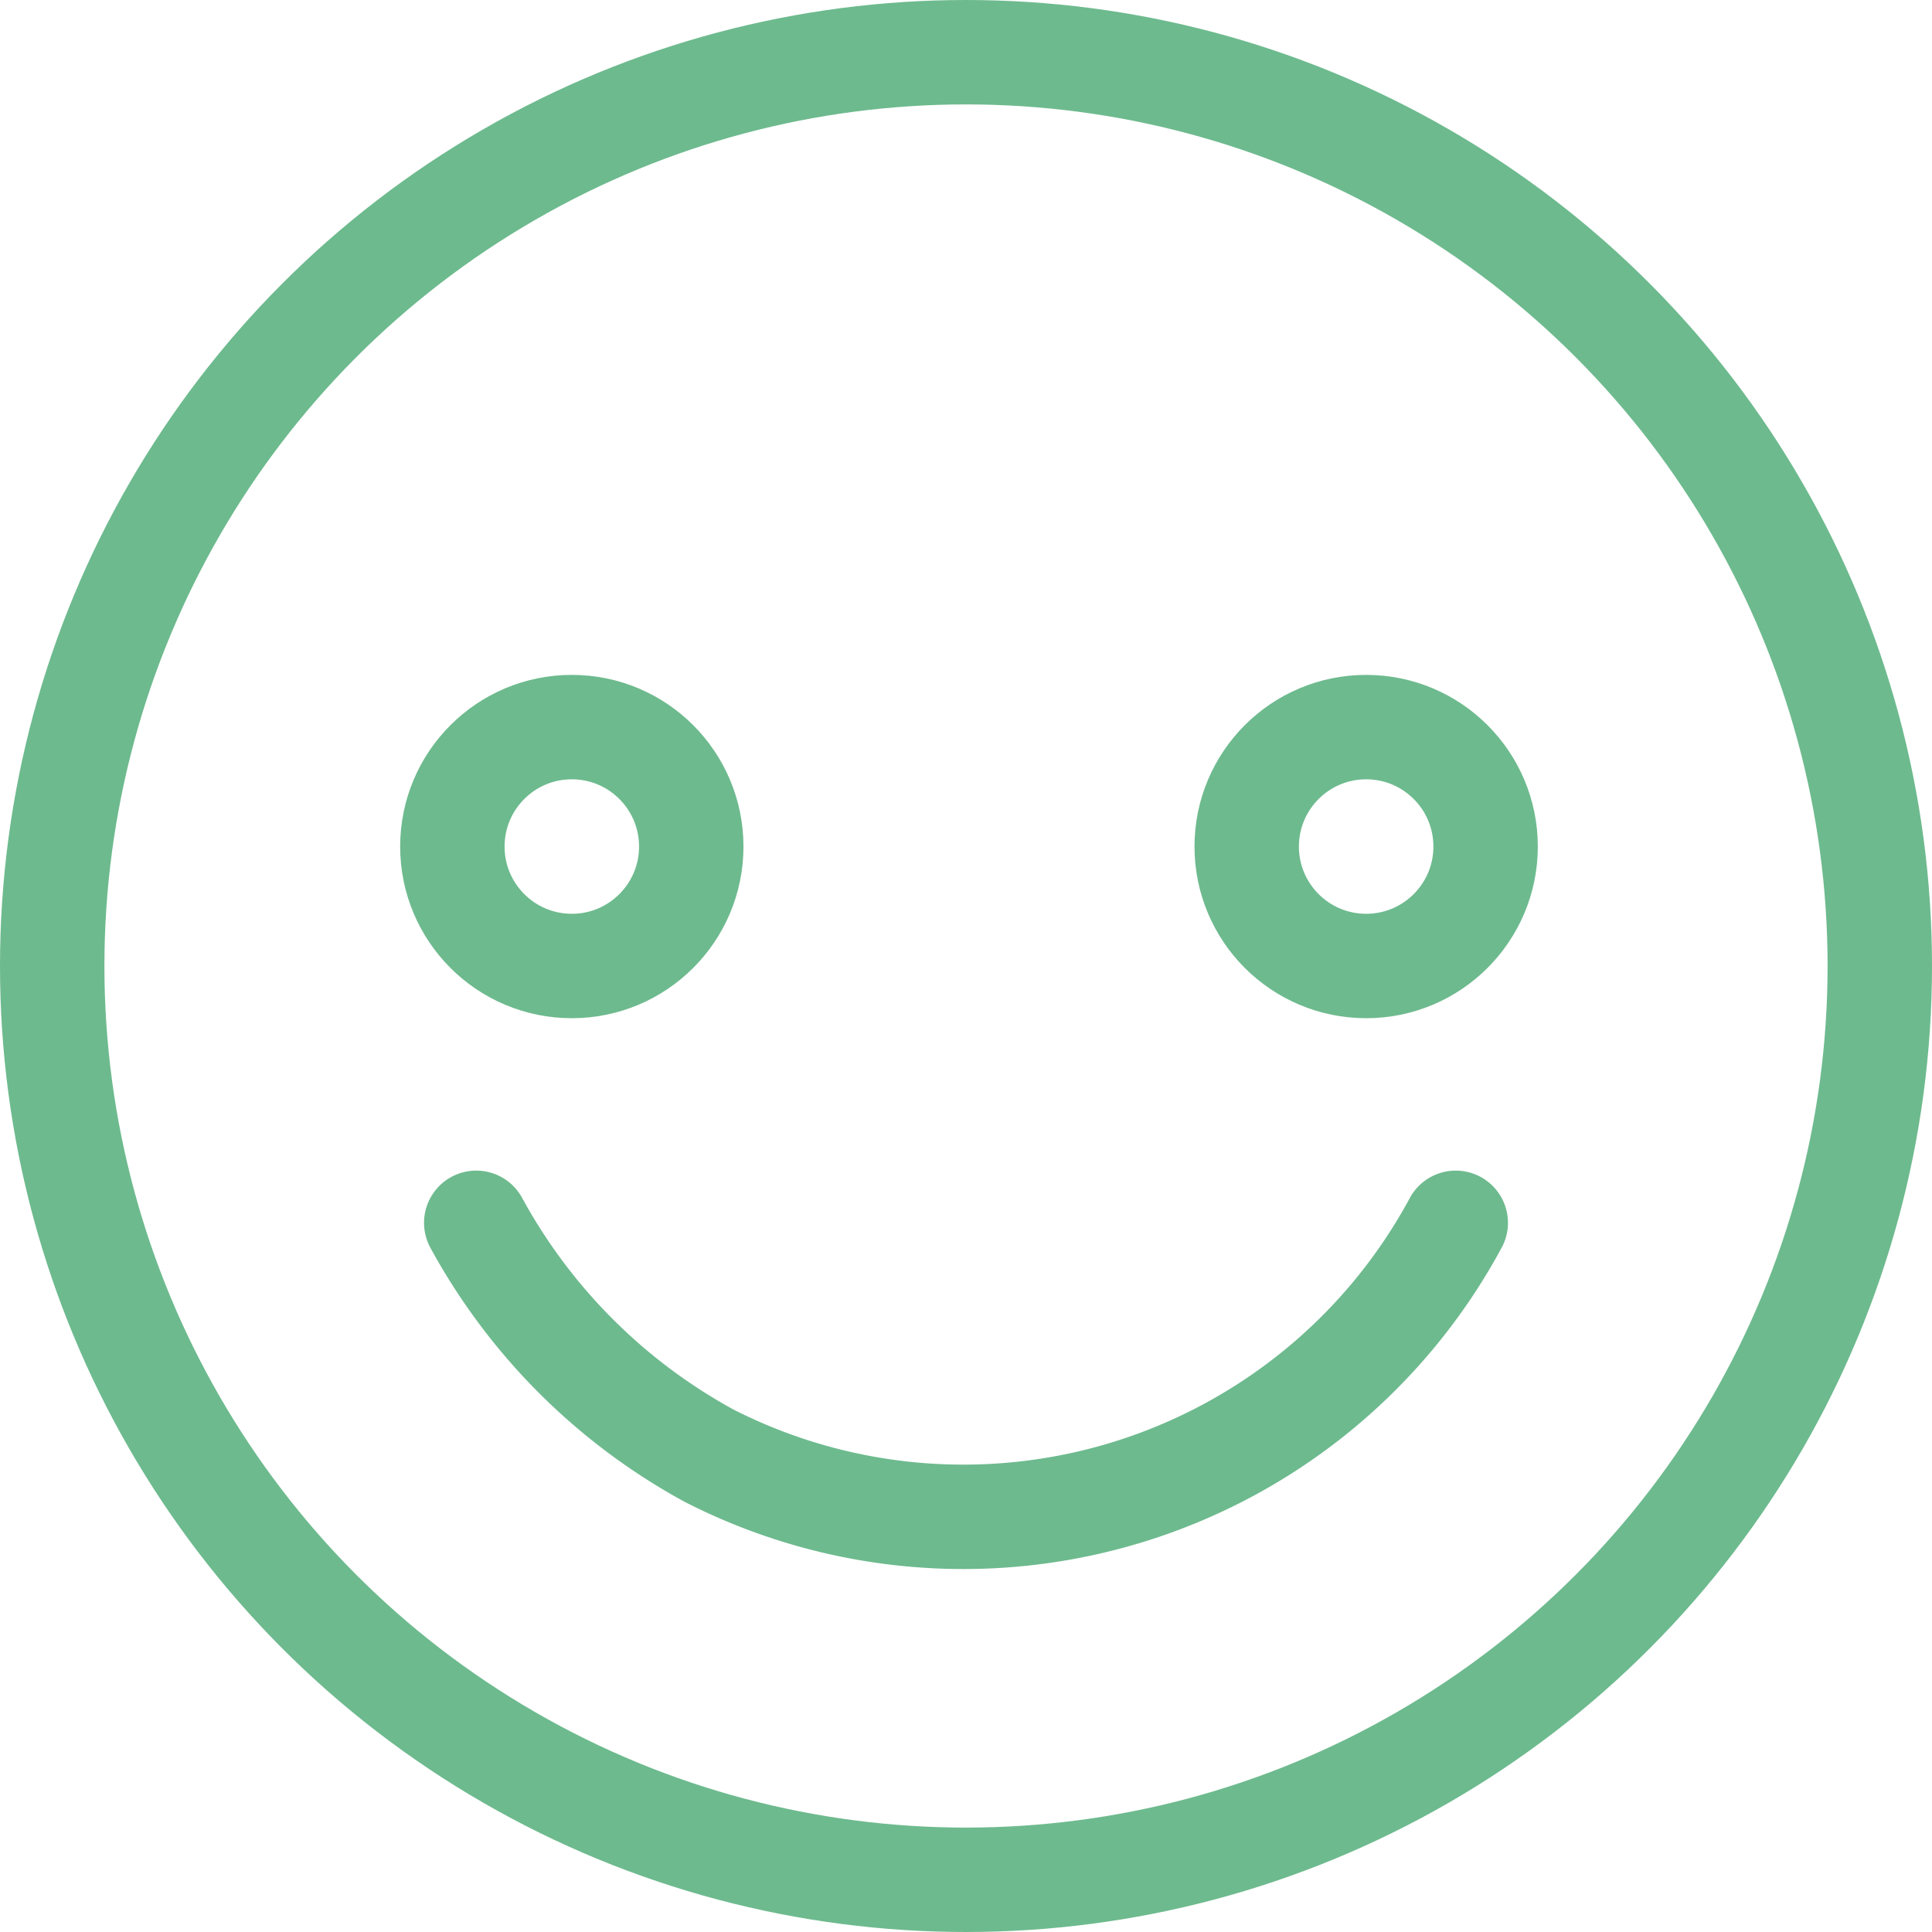
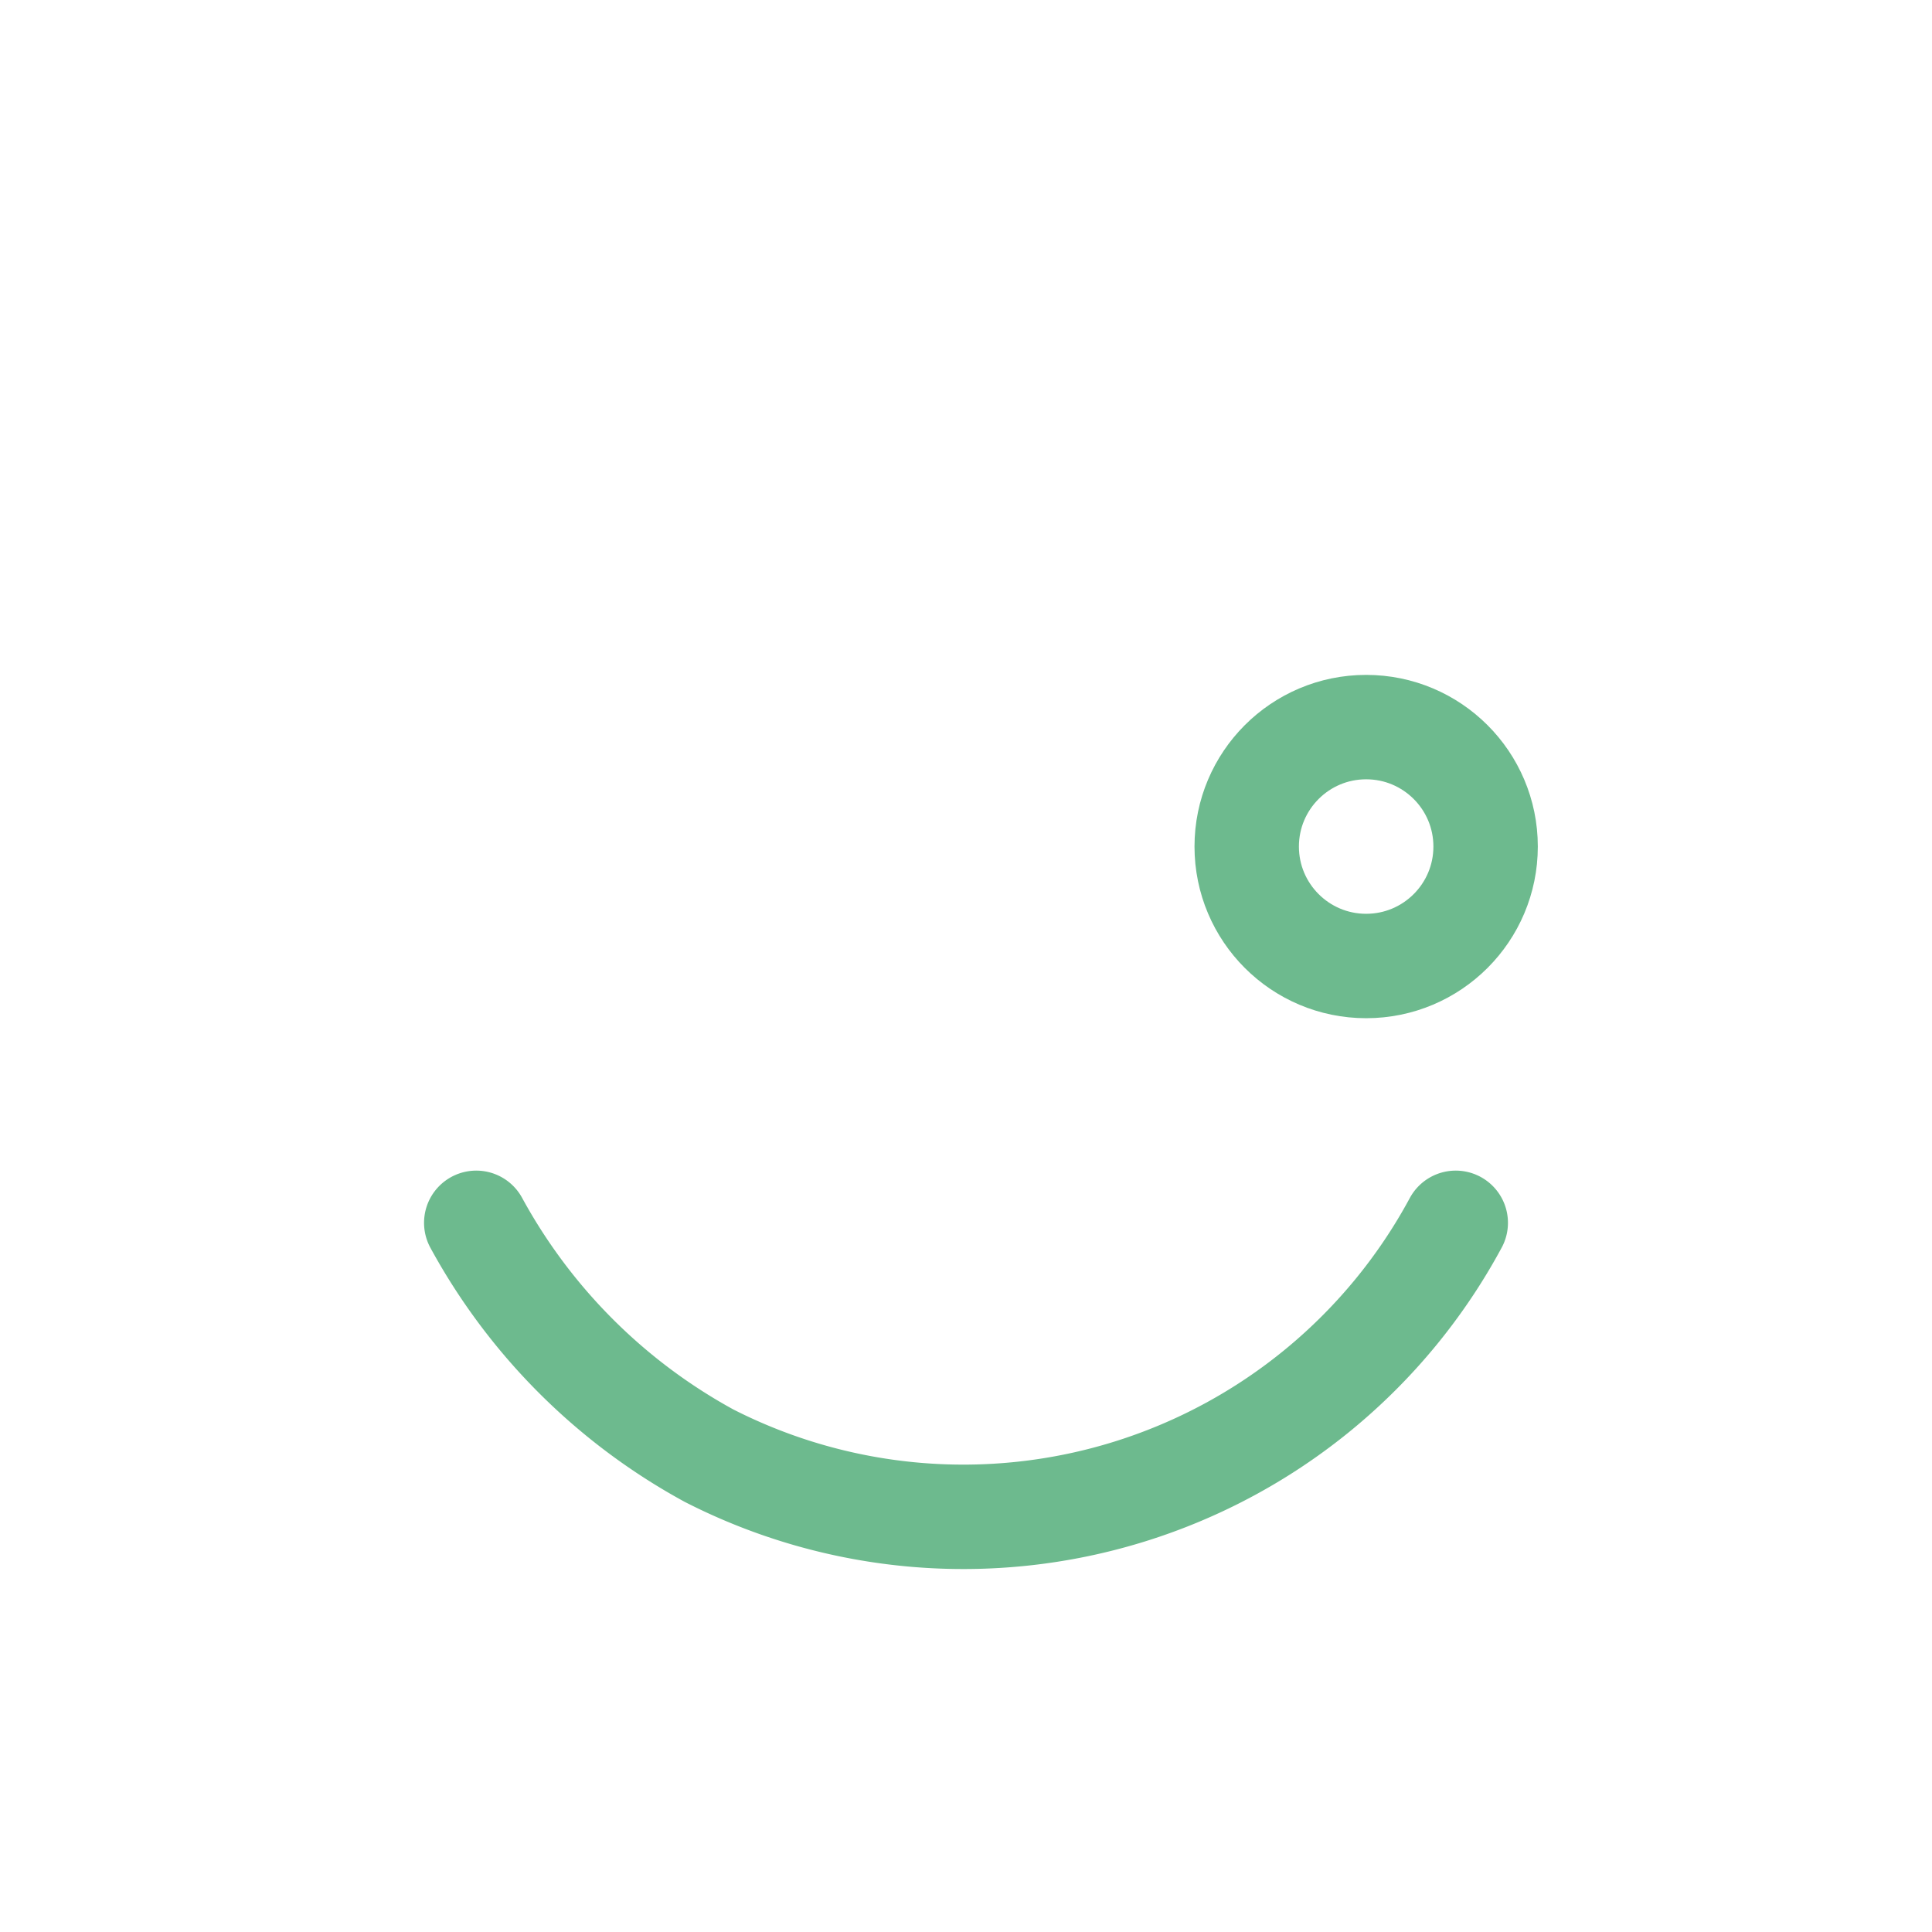
<svg xmlns="http://www.w3.org/2000/svg" width="46.258" height="46.258" viewBox="0 0 46.258 46.258">
  <g id="Ebene_2_00000165203951420931126010000017677515429597487505_" transform="translate(1.25 1.25)">
    <g id="icons" transform="translate(0 0)">
      <g id="Gruppe_228" data-name="Gruppe 228">
-         <ellipse id="Ellipse_87" data-name="Ellipse 87" cx="21.879" cy="21.879" rx="21.879" ry="21.879" fill="none" stroke="#6dba8e" stroke-linecap="round" stroke-linejoin="round" stroke-width="2.5" />
        <ellipse id="Ellipse_88" data-name="Ellipse 88" cx="2.86" cy="2.86" rx="2.86" ry="2.86" transform="translate(28.6 16.159)" fill="none" stroke="#6dba8e" stroke-linecap="round" stroke-linejoin="round" stroke-width="2.5" />
-         <ellipse id="Ellipse_89" data-name="Ellipse 89" cx="2.86" cy="2.86" rx="2.86" ry="2.86" transform="translate(9.581 16.159)" fill="none" stroke="#6dba8e" stroke-linecap="round" stroke-linejoin="round" stroke-width="2.5" />
        <path id="Pfad_337" data-name="Pfad 337" d="M31.052,20.1a13.392,13.392,0,0,1-17.875,5.577A13.954,13.954,0,0,1,7.6,20.1" transform="translate(2.553 7.928)" fill="none" stroke="#6dba8e" stroke-linecap="round" stroke-linejoin="round" stroke-width="2.5" />
      </g>
    </g>
  </g>
</svg>